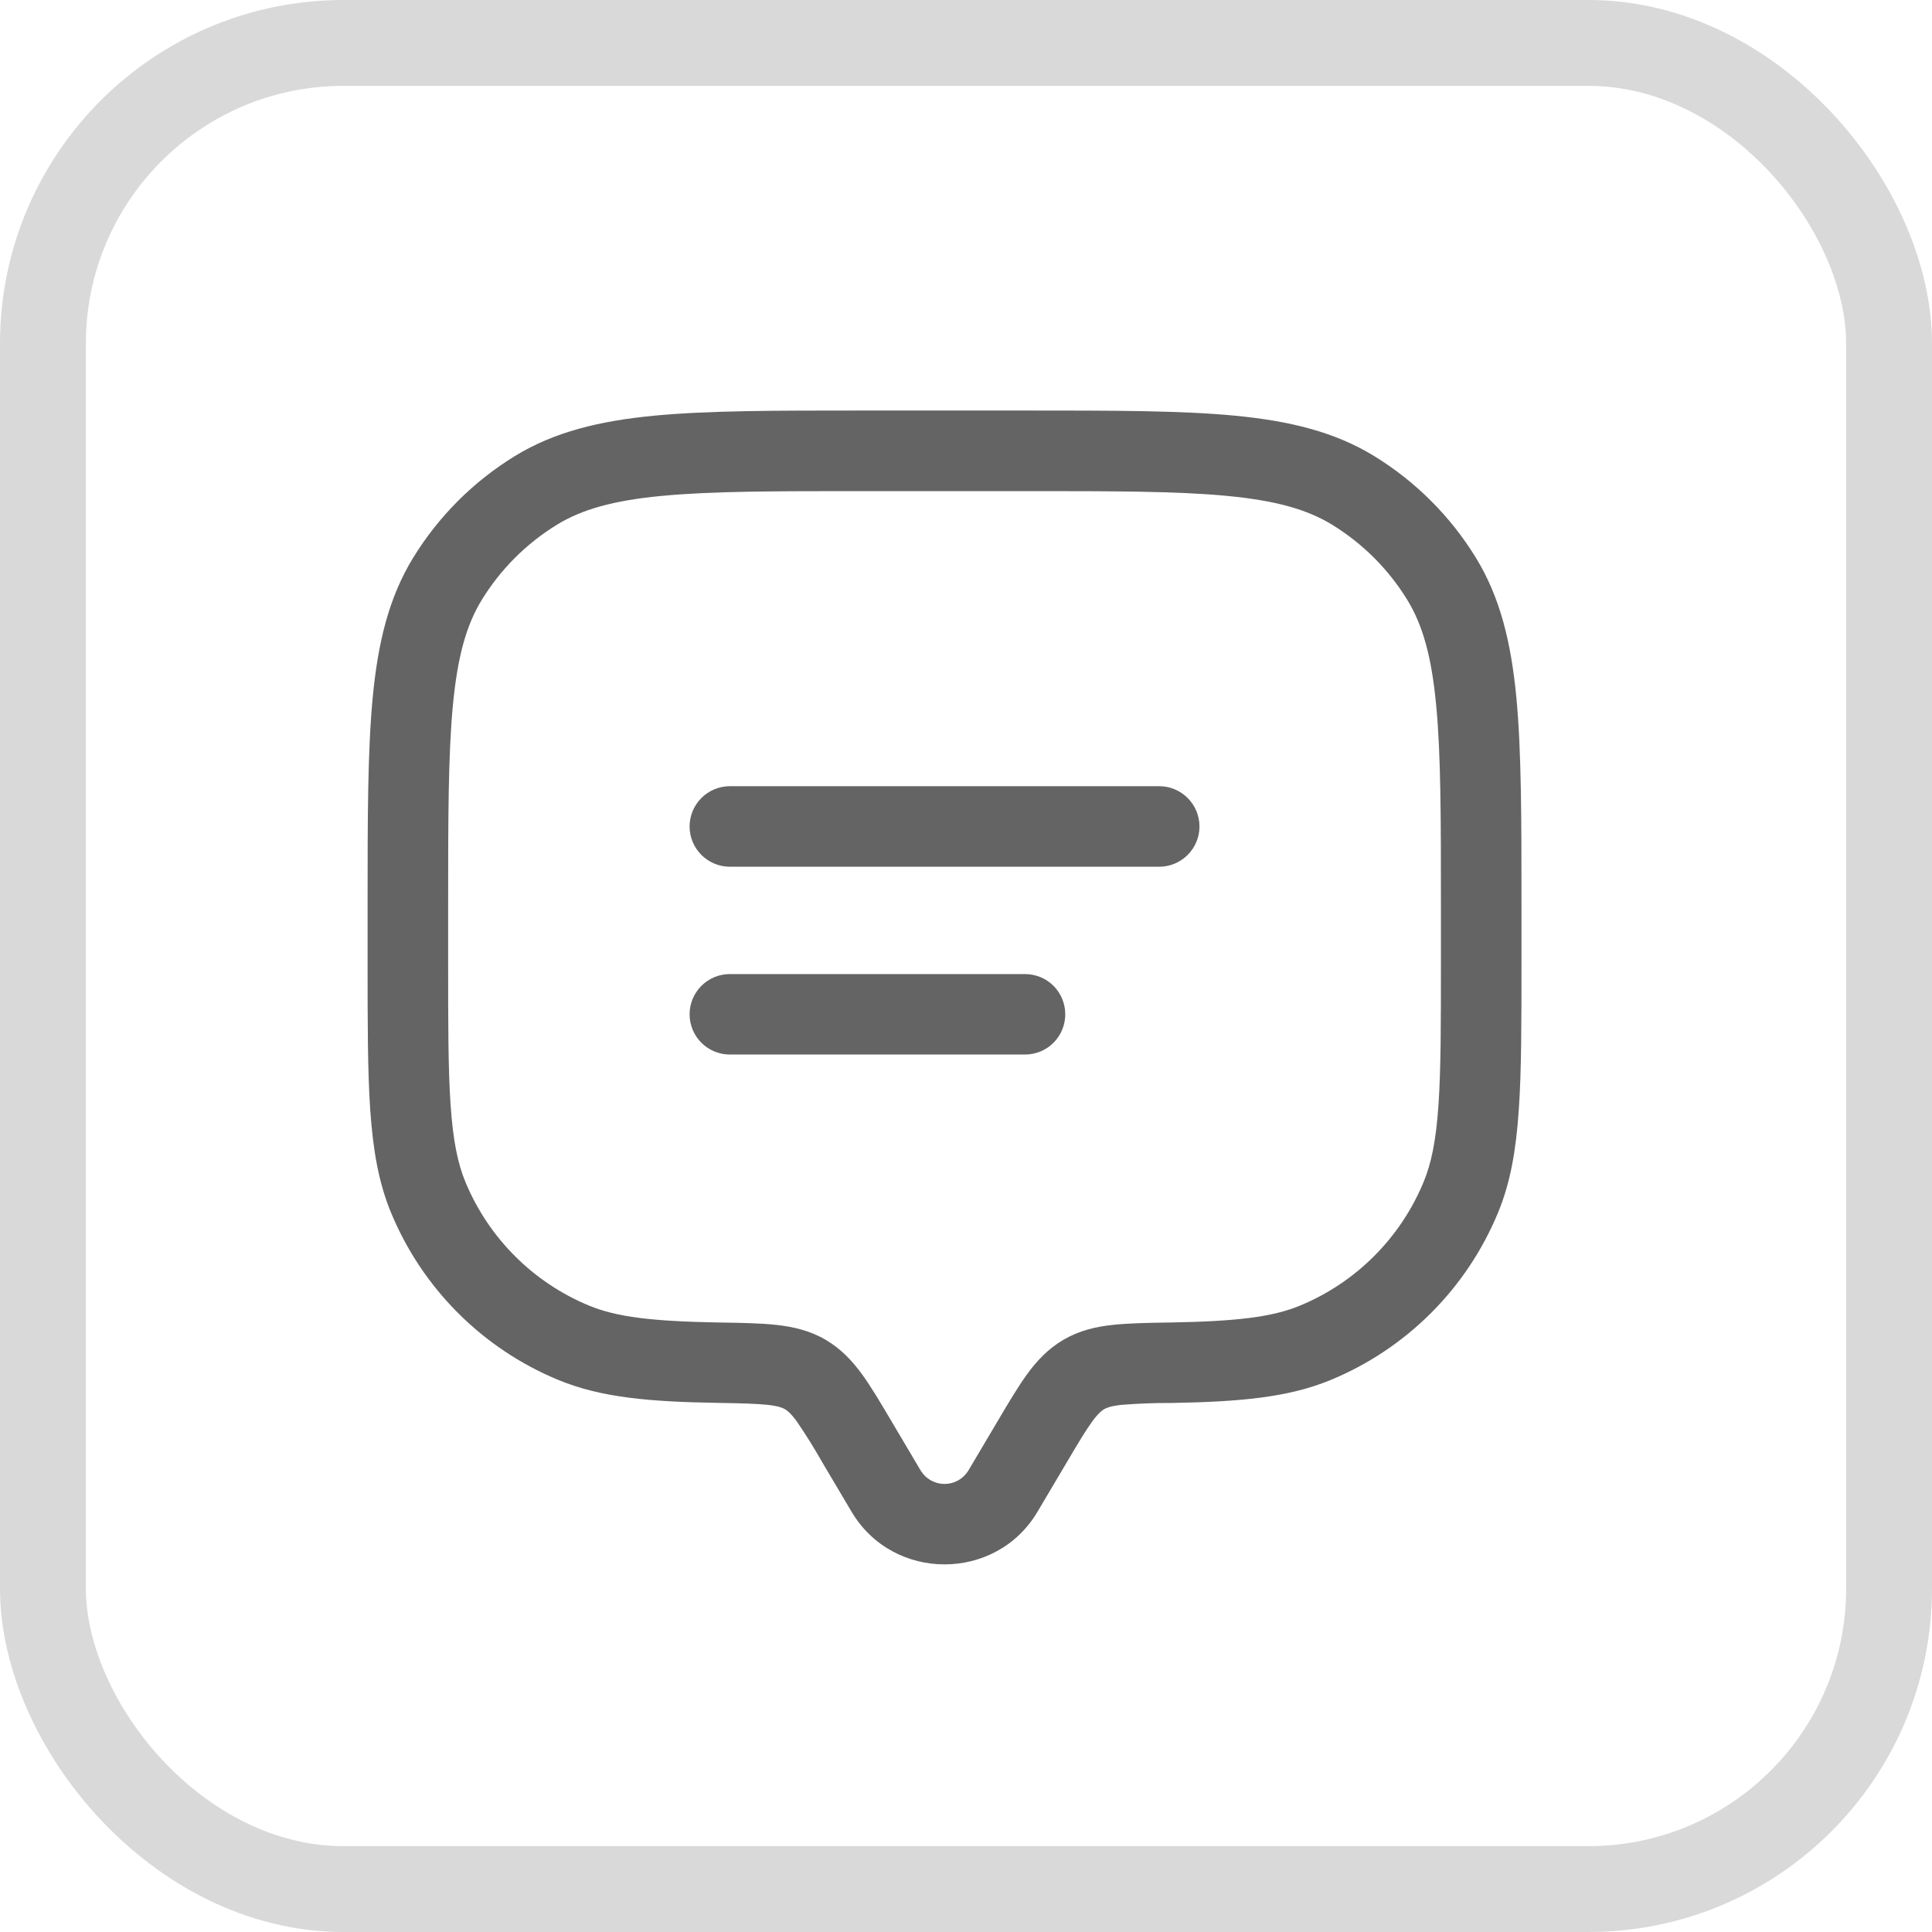
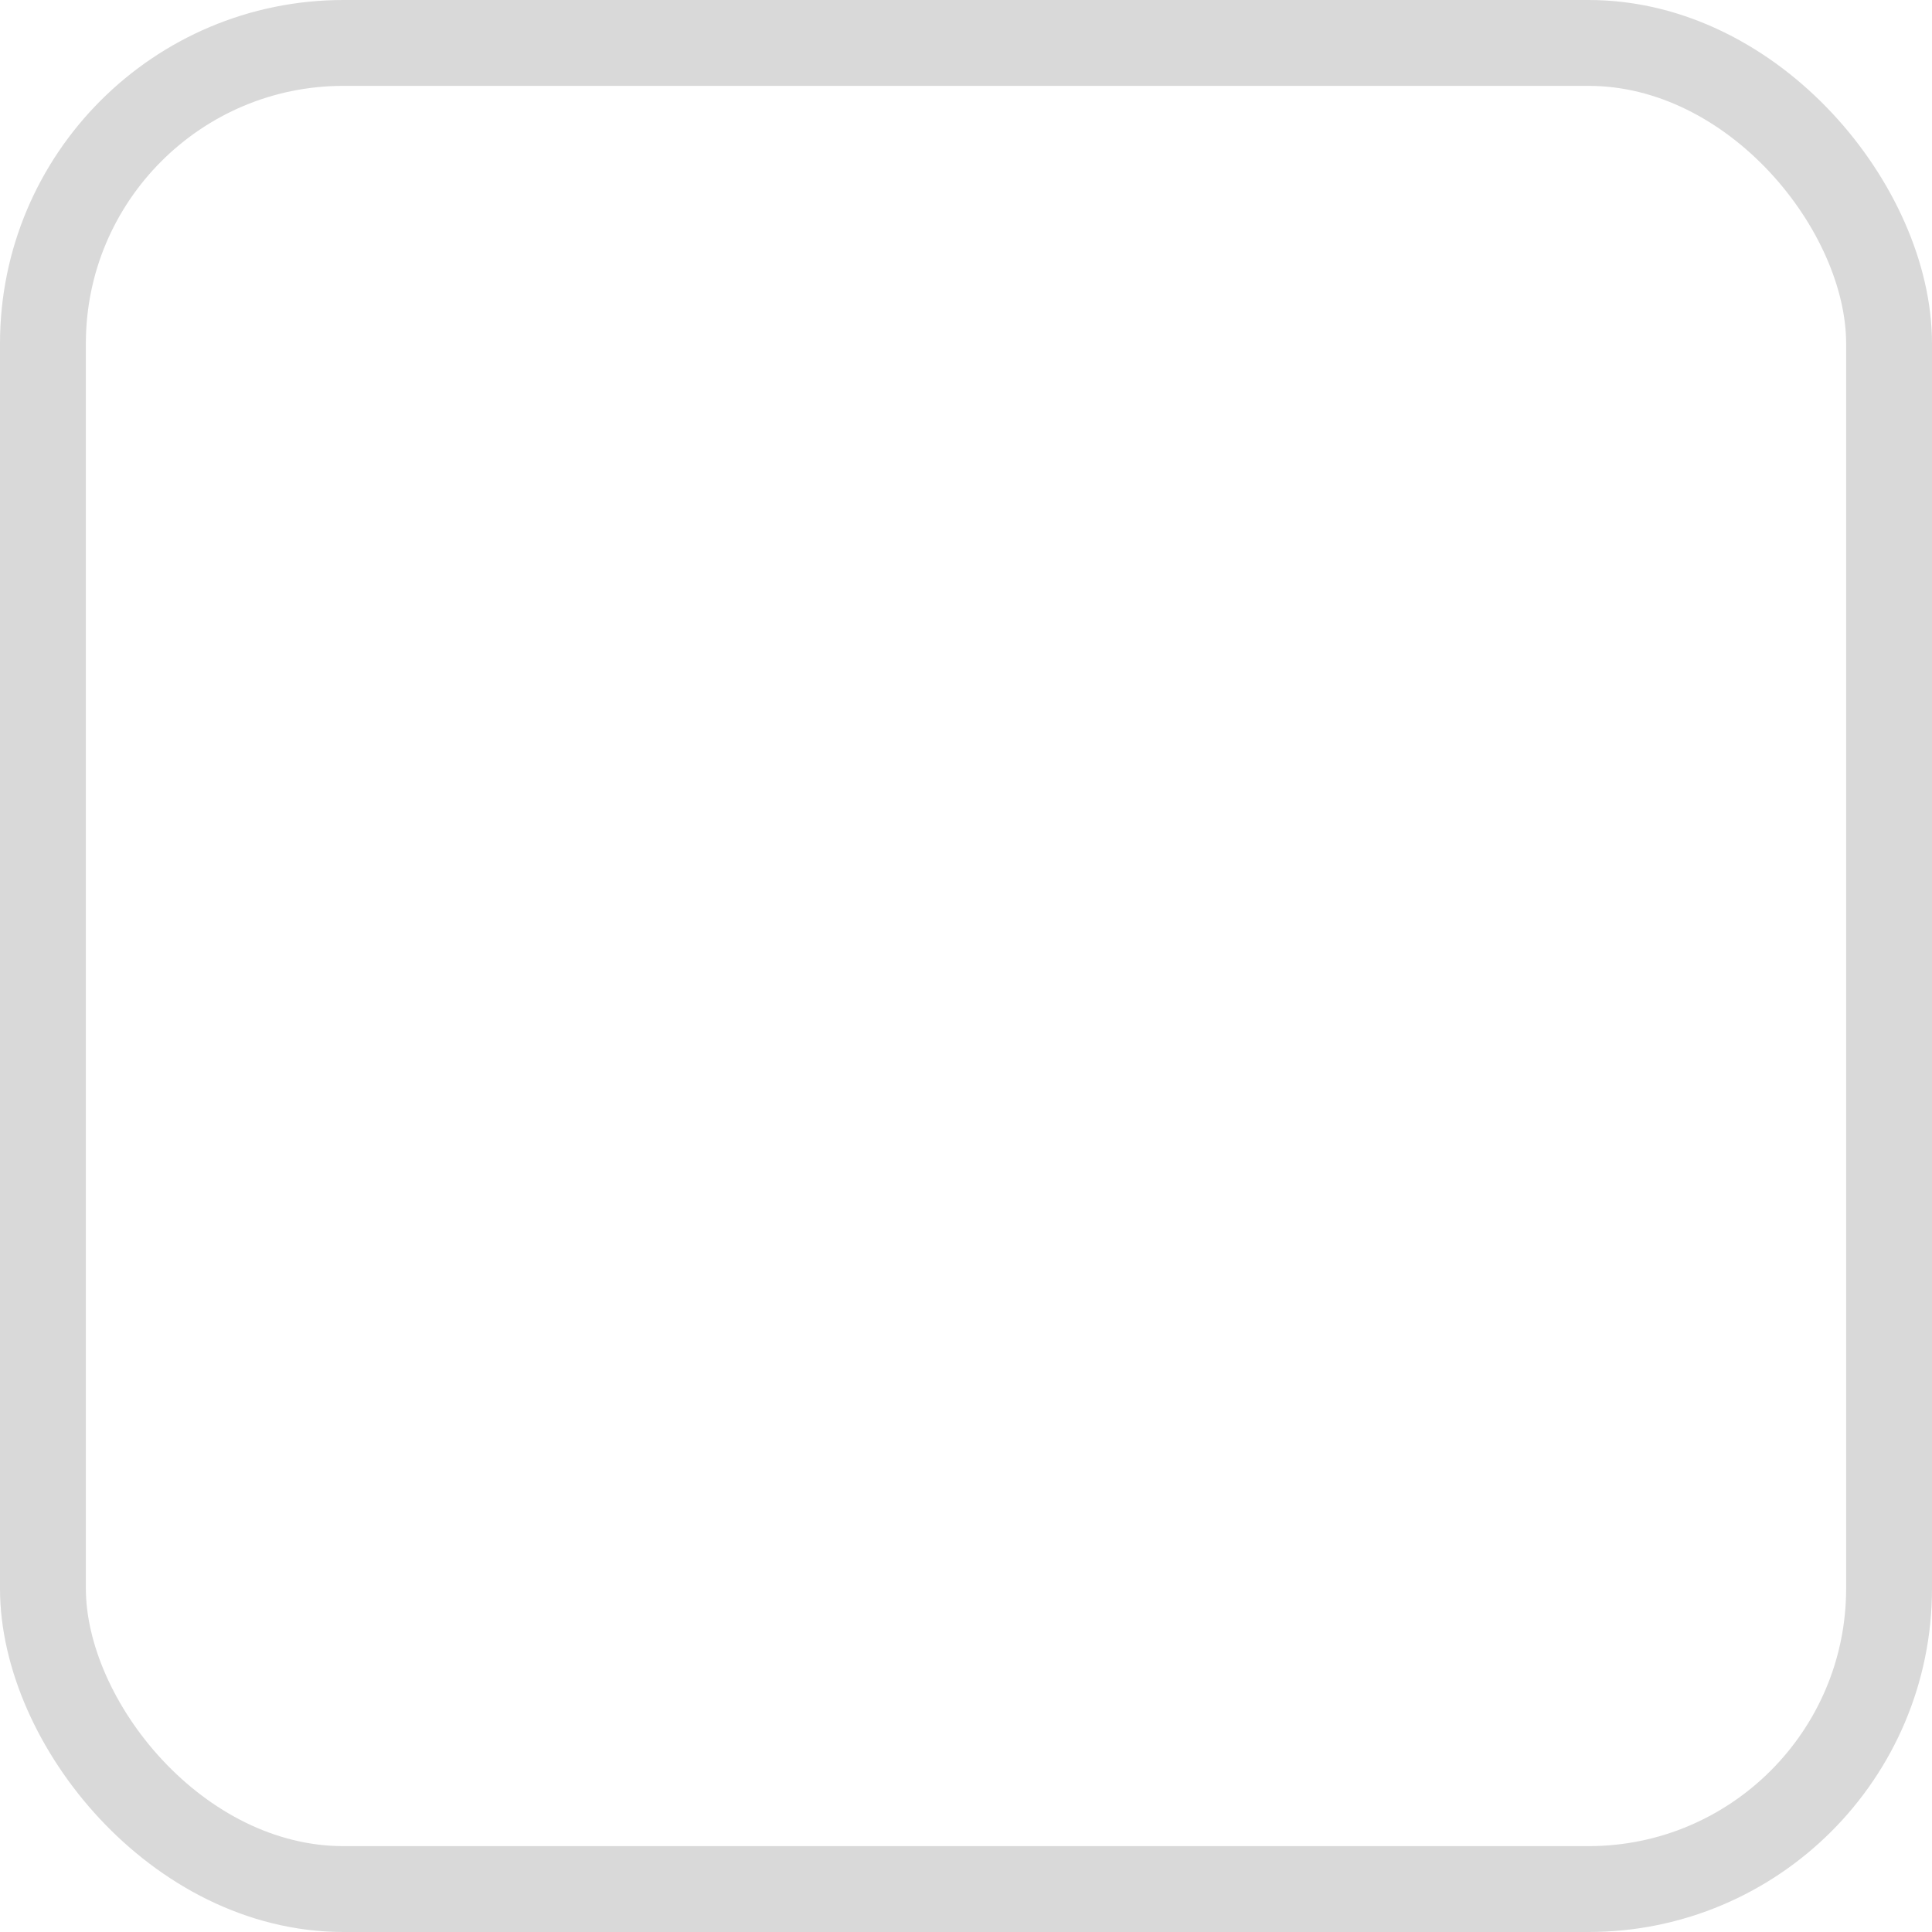
<svg xmlns="http://www.w3.org/2000/svg" width="45" height="45" viewBox="0 0 45 45" fill="none">
  <rect x="1" y="1" width="43" height="43" rx="7" stroke="#D9D9D9" stroke-width="2" />
-   <path fill-rule="evenodd" clip-rule="evenodd" d="M20.075 9.562H23.925C25.929 9.562 27.5 9.562 28.755 9.681C30.034 9.804 31.081 10.056 32.005 10.621C32.972 11.214 33.786 12.027 34.379 12.995C34.944 13.918 35.196 14.966 35.319 16.245C35.438 17.5 35.438 19.071 35.438 21.076V22.41C35.438 23.836 35.438 24.955 35.375 25.859C35.312 26.777 35.184 27.543 34.89 28.25C34.529 29.122 33.999 29.915 33.332 30.582C32.664 31.249 31.872 31.779 31 32.14C29.994 32.557 28.849 32.65 27.279 32.678C26.891 32.676 26.504 32.691 26.117 32.722C25.87 32.75 25.774 32.79 25.718 32.822C25.659 32.858 25.578 32.92 25.438 33.112C25.286 33.32 25.115 33.608 24.843 34.068L24.165 35.212C23.199 36.846 20.802 36.846 19.835 35.212L19.157 34.068C18.972 33.741 18.774 33.423 18.562 33.112C18.422 32.92 18.341 32.858 18.282 32.822C18.226 32.79 18.13 32.75 17.883 32.722C17.617 32.694 17.27 32.685 16.72 32.676C15.151 32.65 14.006 32.557 13 32.14C12.128 31.779 11.335 31.249 10.668 30.582C10.001 29.915 9.471 29.122 9.11 28.25C8.816 27.543 8.688 26.777 8.624 25.859C8.562 24.955 8.562 23.836 8.562 22.409V21.076C8.562 19.071 8.562 17.501 8.681 16.245C8.804 14.966 9.056 13.918 9.621 12.995C10.214 12.027 11.027 11.214 11.995 10.621C12.918 10.056 13.966 9.804 15.245 9.681C16.5 9.562 18.071 9.562 20.076 9.562M15.424 11.549C14.281 11.658 13.555 11.865 12.975 12.22C12.26 12.658 11.658 13.26 11.22 13.975C10.865 14.555 10.658 15.281 10.549 16.425C10.439 17.58 10.438 19.062 10.438 21.126V22.376C10.438 23.845 10.438 24.9 10.495 25.733C10.551 26.556 10.659 27.094 10.842 27.534C11.382 28.835 12.416 29.87 13.717 30.409C14.361 30.676 15.184 30.776 16.754 30.804H16.793C17.29 30.812 17.726 30.82 18.089 30.86C18.477 30.904 18.859 30.99 19.225 31.203C19.587 31.415 19.85 31.696 20.078 32.009C20.289 32.299 20.505 32.665 20.75 33.079L21.449 34.259C21.507 34.352 21.588 34.429 21.685 34.483C21.781 34.536 21.89 34.564 22 34.564C22.11 34.564 22.219 34.536 22.315 34.483C22.412 34.429 22.493 34.352 22.551 34.259L23.25 33.079C23.495 32.665 23.712 32.299 23.922 32.009C24.15 31.696 24.413 31.414 24.775 31.203C25.141 30.99 25.523 30.902 25.911 30.86C26.274 30.82 26.71 30.812 27.207 30.804H27.247C28.816 30.776 29.639 30.676 30.282 30.409C31.584 29.87 32.618 28.835 33.157 27.534C33.341 27.094 33.449 26.556 33.505 25.733C33.562 24.9 33.562 23.845 33.562 22.376V21.126C33.562 19.062 33.562 17.58 33.451 16.424C33.343 15.281 33.135 14.555 32.78 13.975C32.342 13.26 31.741 12.659 31.026 12.221C30.446 11.866 29.72 11.659 28.576 11.55C27.421 11.44 25.939 11.439 23.875 11.439H20.125C18.061 11.439 16.579 11.439 15.422 11.55M16.062 19.25C16.062 19.001 16.161 18.763 16.337 18.587C16.513 18.411 16.751 18.312 17 18.312H27C27.249 18.312 27.487 18.411 27.663 18.587C27.839 18.763 27.938 19.001 27.938 19.25C27.938 19.499 27.839 19.737 27.663 19.913C27.487 20.089 27.249 20.188 27 20.188H17C16.751 20.188 16.513 20.089 16.337 19.913C16.161 19.737 16.062 19.499 16.062 19.25ZM16.062 23.625C16.062 23.376 16.161 23.138 16.337 22.962C16.513 22.786 16.751 22.688 17 22.688H23.875C24.124 22.688 24.362 22.786 24.538 22.962C24.714 23.138 24.812 23.376 24.812 23.625C24.812 23.874 24.714 24.112 24.538 24.288C24.362 24.464 24.124 24.562 23.875 24.562H17C16.751 24.562 16.513 24.464 16.337 24.288C16.161 24.112 16.062 23.874 16.062 23.625Z" fill="#646464" />
</svg>